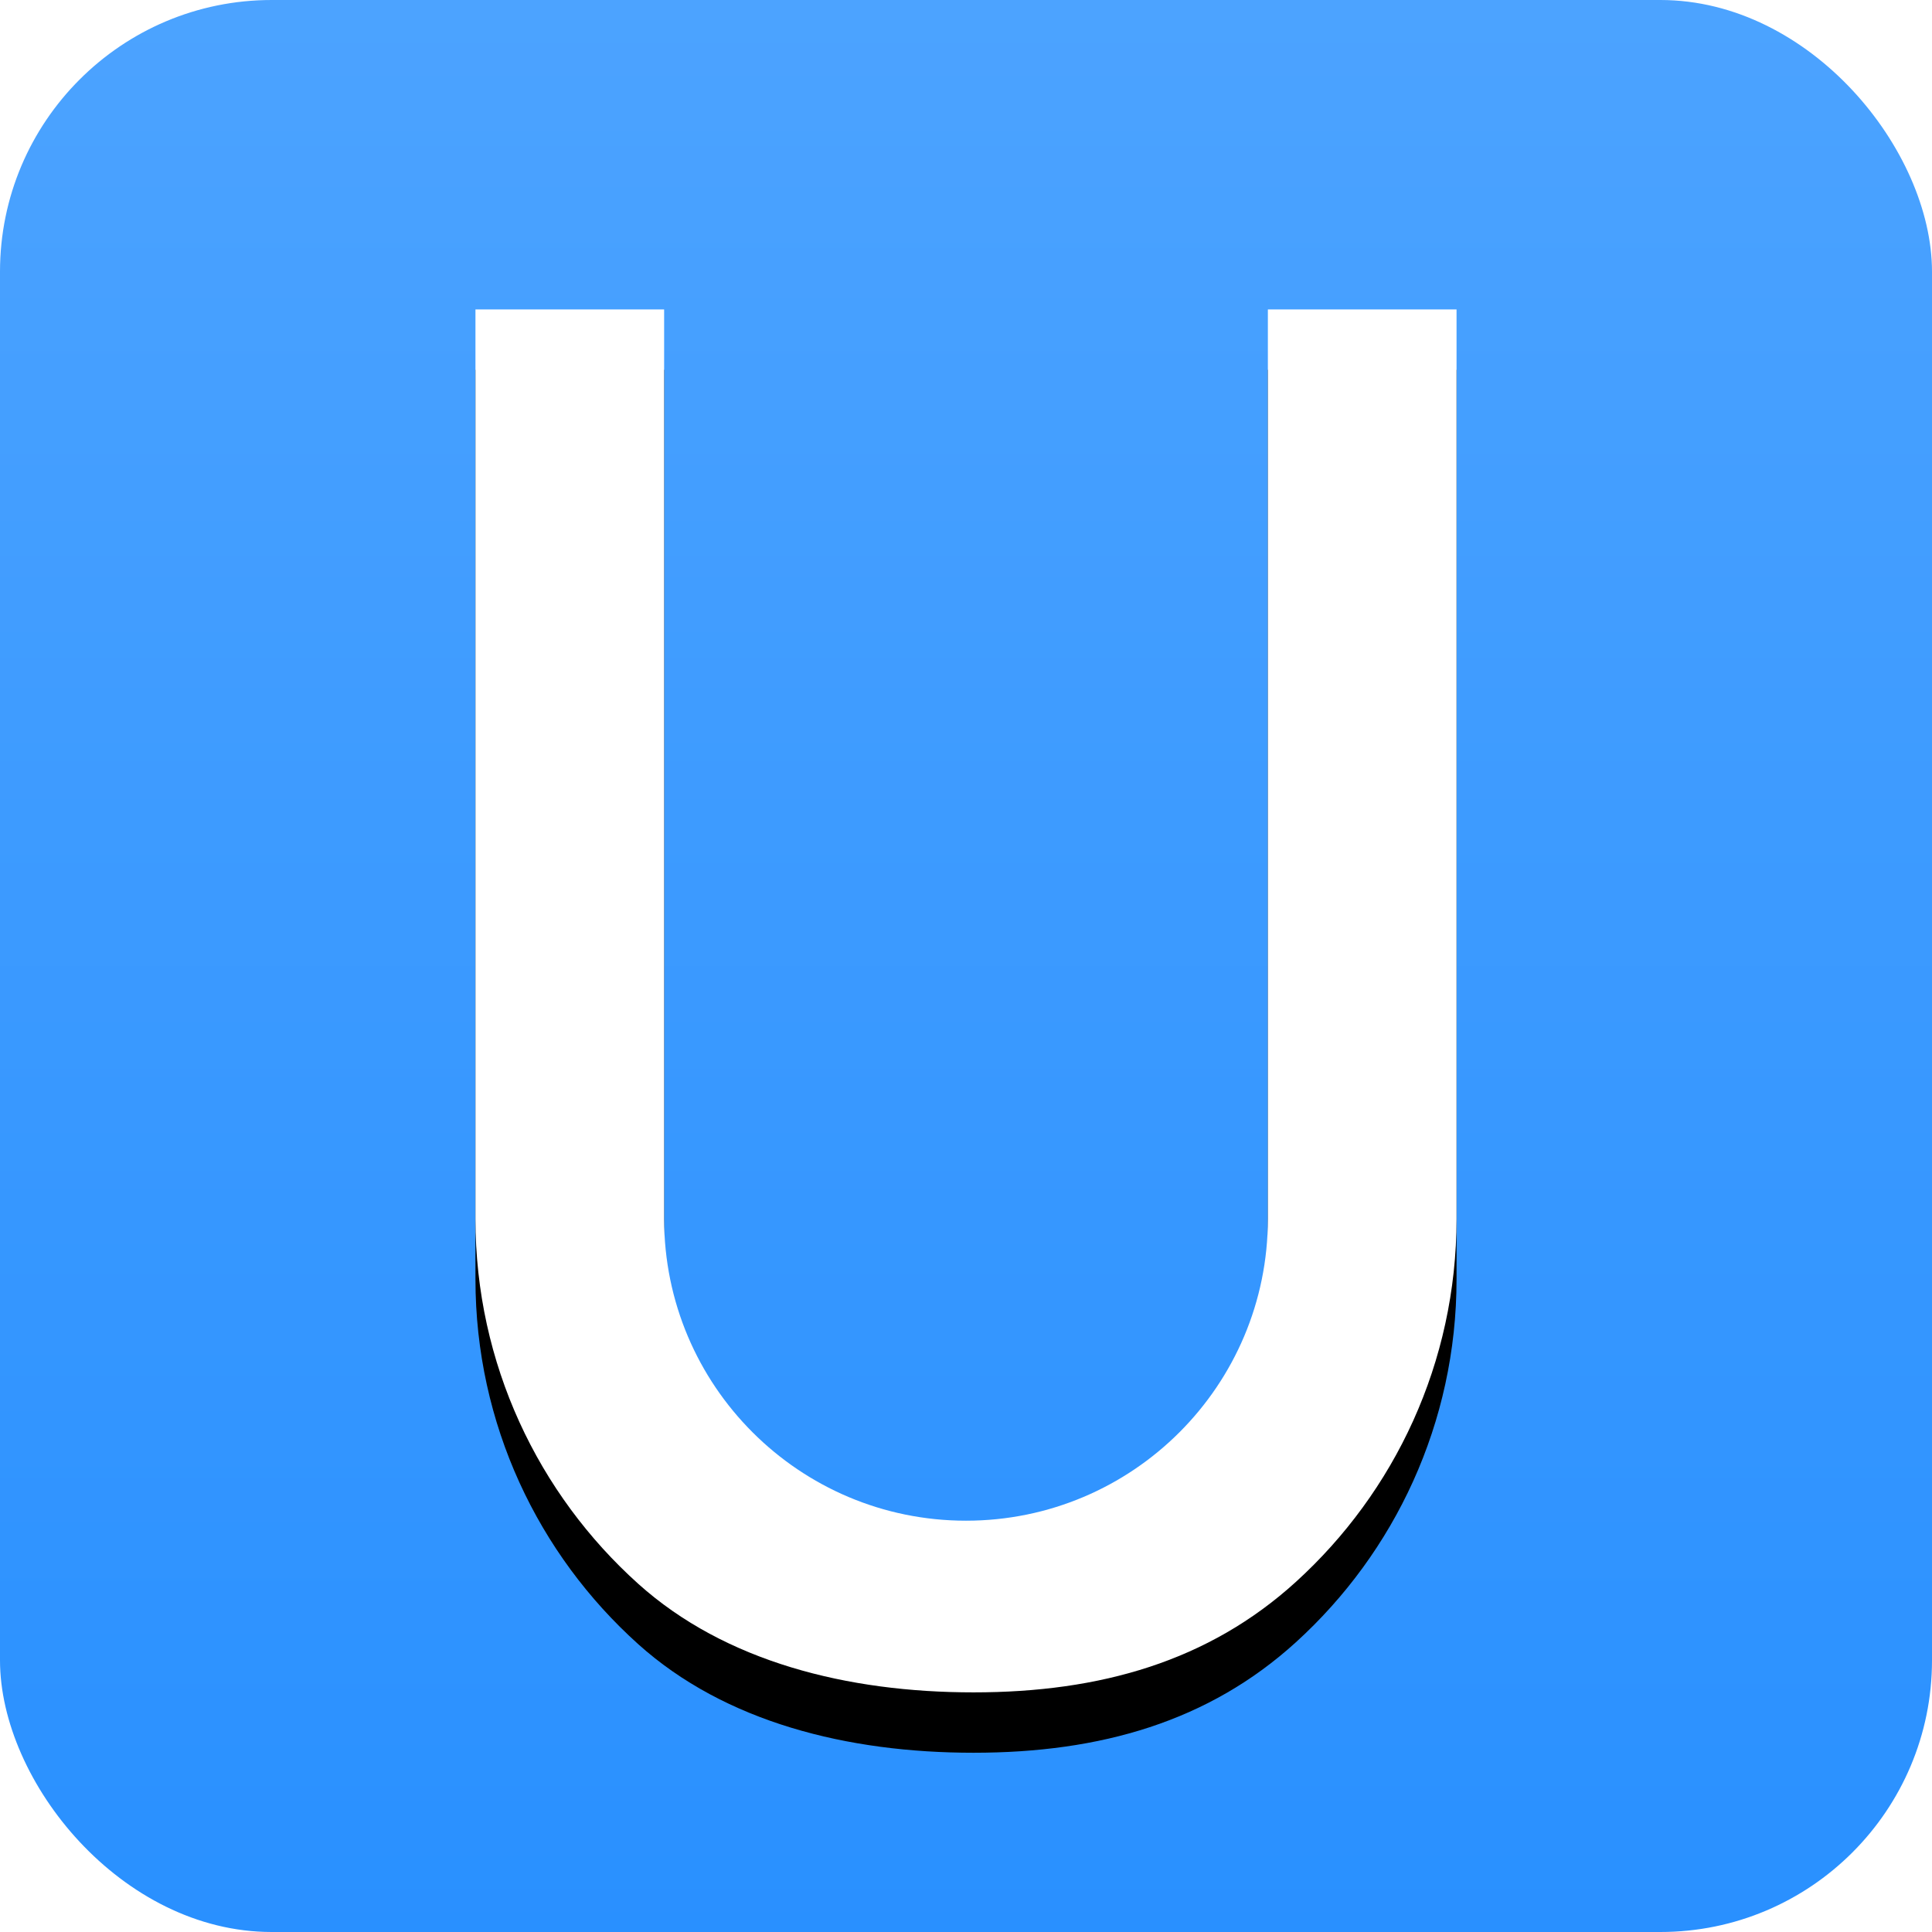
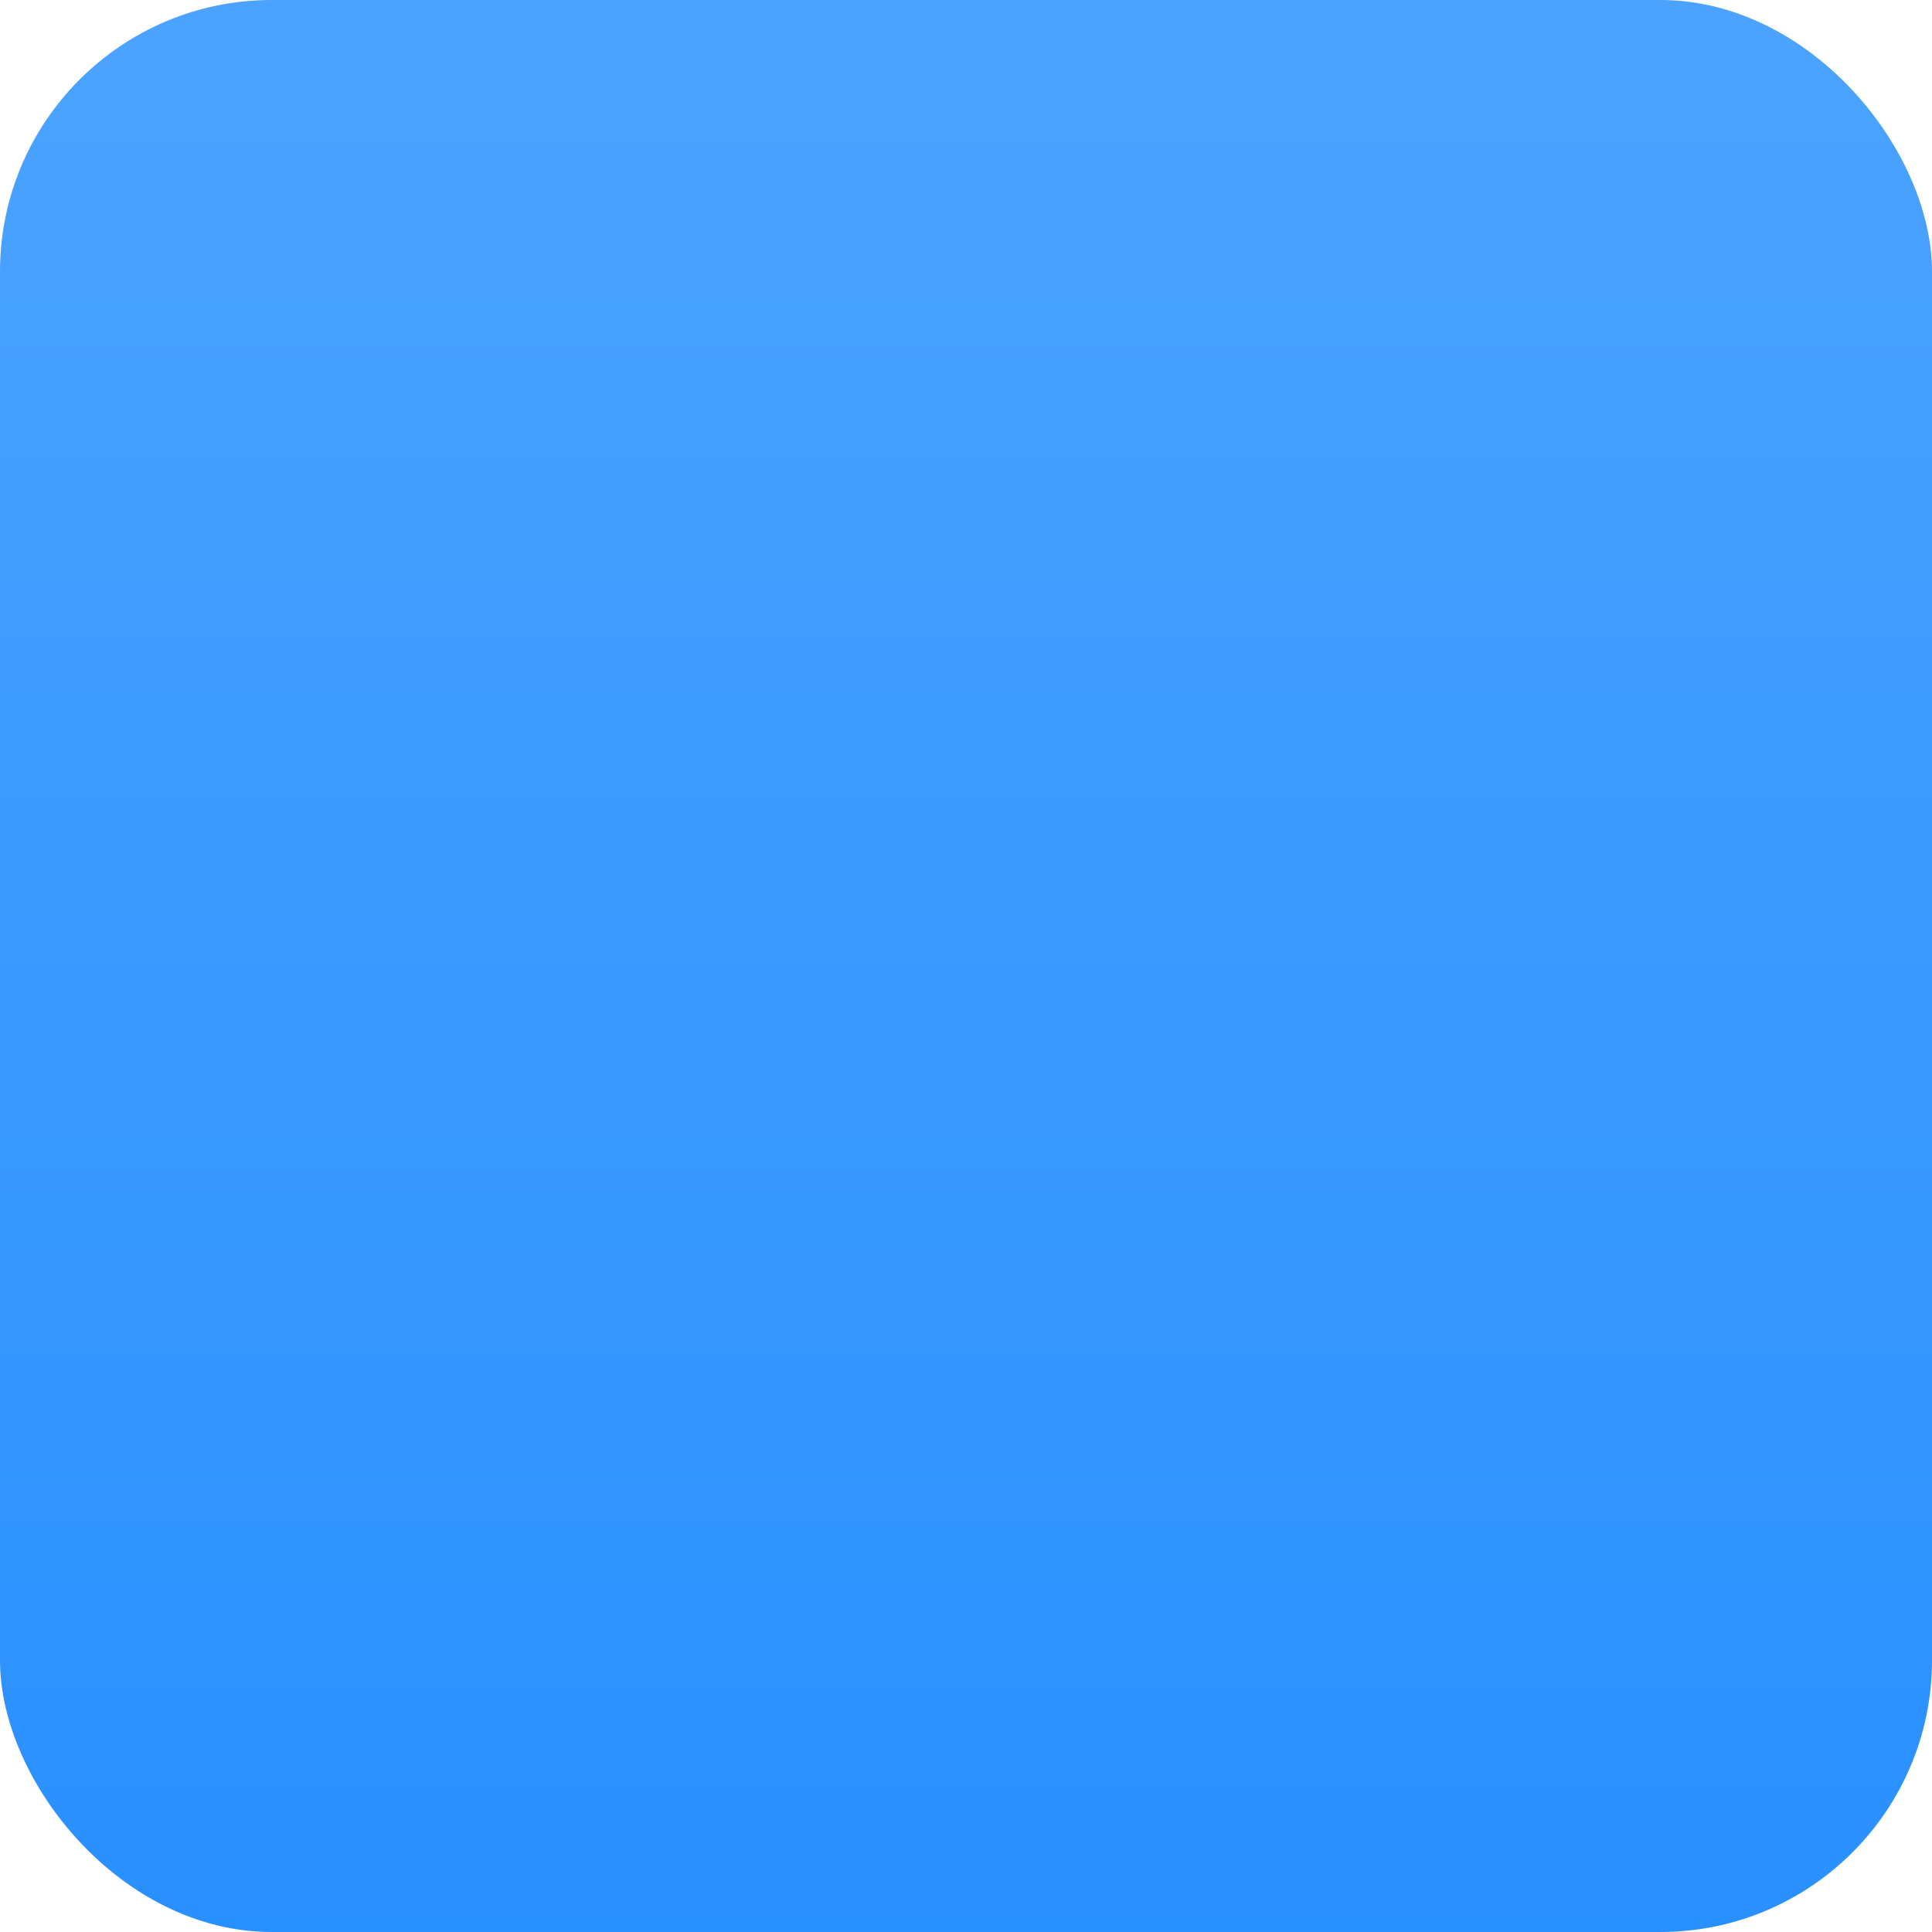
<svg xmlns="http://www.w3.org/2000/svg" xmlns:xlink="http://www.w3.org/1999/xlink" height="64" viewBox="0 0 64 64" width="64">
  <defs>
    <linearGradient id="a" x1="50%" x2="50%" y1="0%" y2="100%">
      <stop offset="0" stop-color="#4ca3ff" />
      <stop offset="1" stop-color="#2990ff" />
    </linearGradient>
    <rect id="b" height="64" rx="9" width="64" />
-     <path id="c" d="m48.25 10.25v30.125c0 4.767-2.053 9.055-5.322 12.027-2.886 2.624-6.47 3.66-10.678 3.66-4.173 0-8.229-1.011-11.107-3.596-3.311-2.975-5.393-7.29-5.393-12.091v-30.125h6.25v30.125c0 5.523 4.477 10 10 10s10-4.477 10-10v-30.125z" />
    <filter id="d" height="130.6%" width="143.1%" x="-21.5%" y="-10.9%">
      <feOffset dx="0" dy="2" in="SourceAlpha" result="shadowOffsetOuter1" />
      <feGaussianBlur in="shadowOffsetOuter1" result="shadowBlurOuter1" stdDeviation="2" />
      <feColorMatrix in="shadowBlurOuter1" type="matrix" values="0 0 0 0 0.004   0 0 0 0 0.153   0 0 0 0 0.318  0 0 0 0.3 0" />
    </filter>
    <mask id="e" fill="#fff">
      <use fill="#fff" fill-rule="evenodd" xlink:href="#b" />
    </mask>
  </defs>
  <g fill="none" fill-rule="nonzero">
    <use fill="url(#a)" xlink:href="#b" />
    <g mask="url(#e)">
      <use fill="#000" filter="url(#d)" xlink:href="#c" />
      <use fill="#fff" xlink:href="#c" />
    </g>
  </g>
</svg>